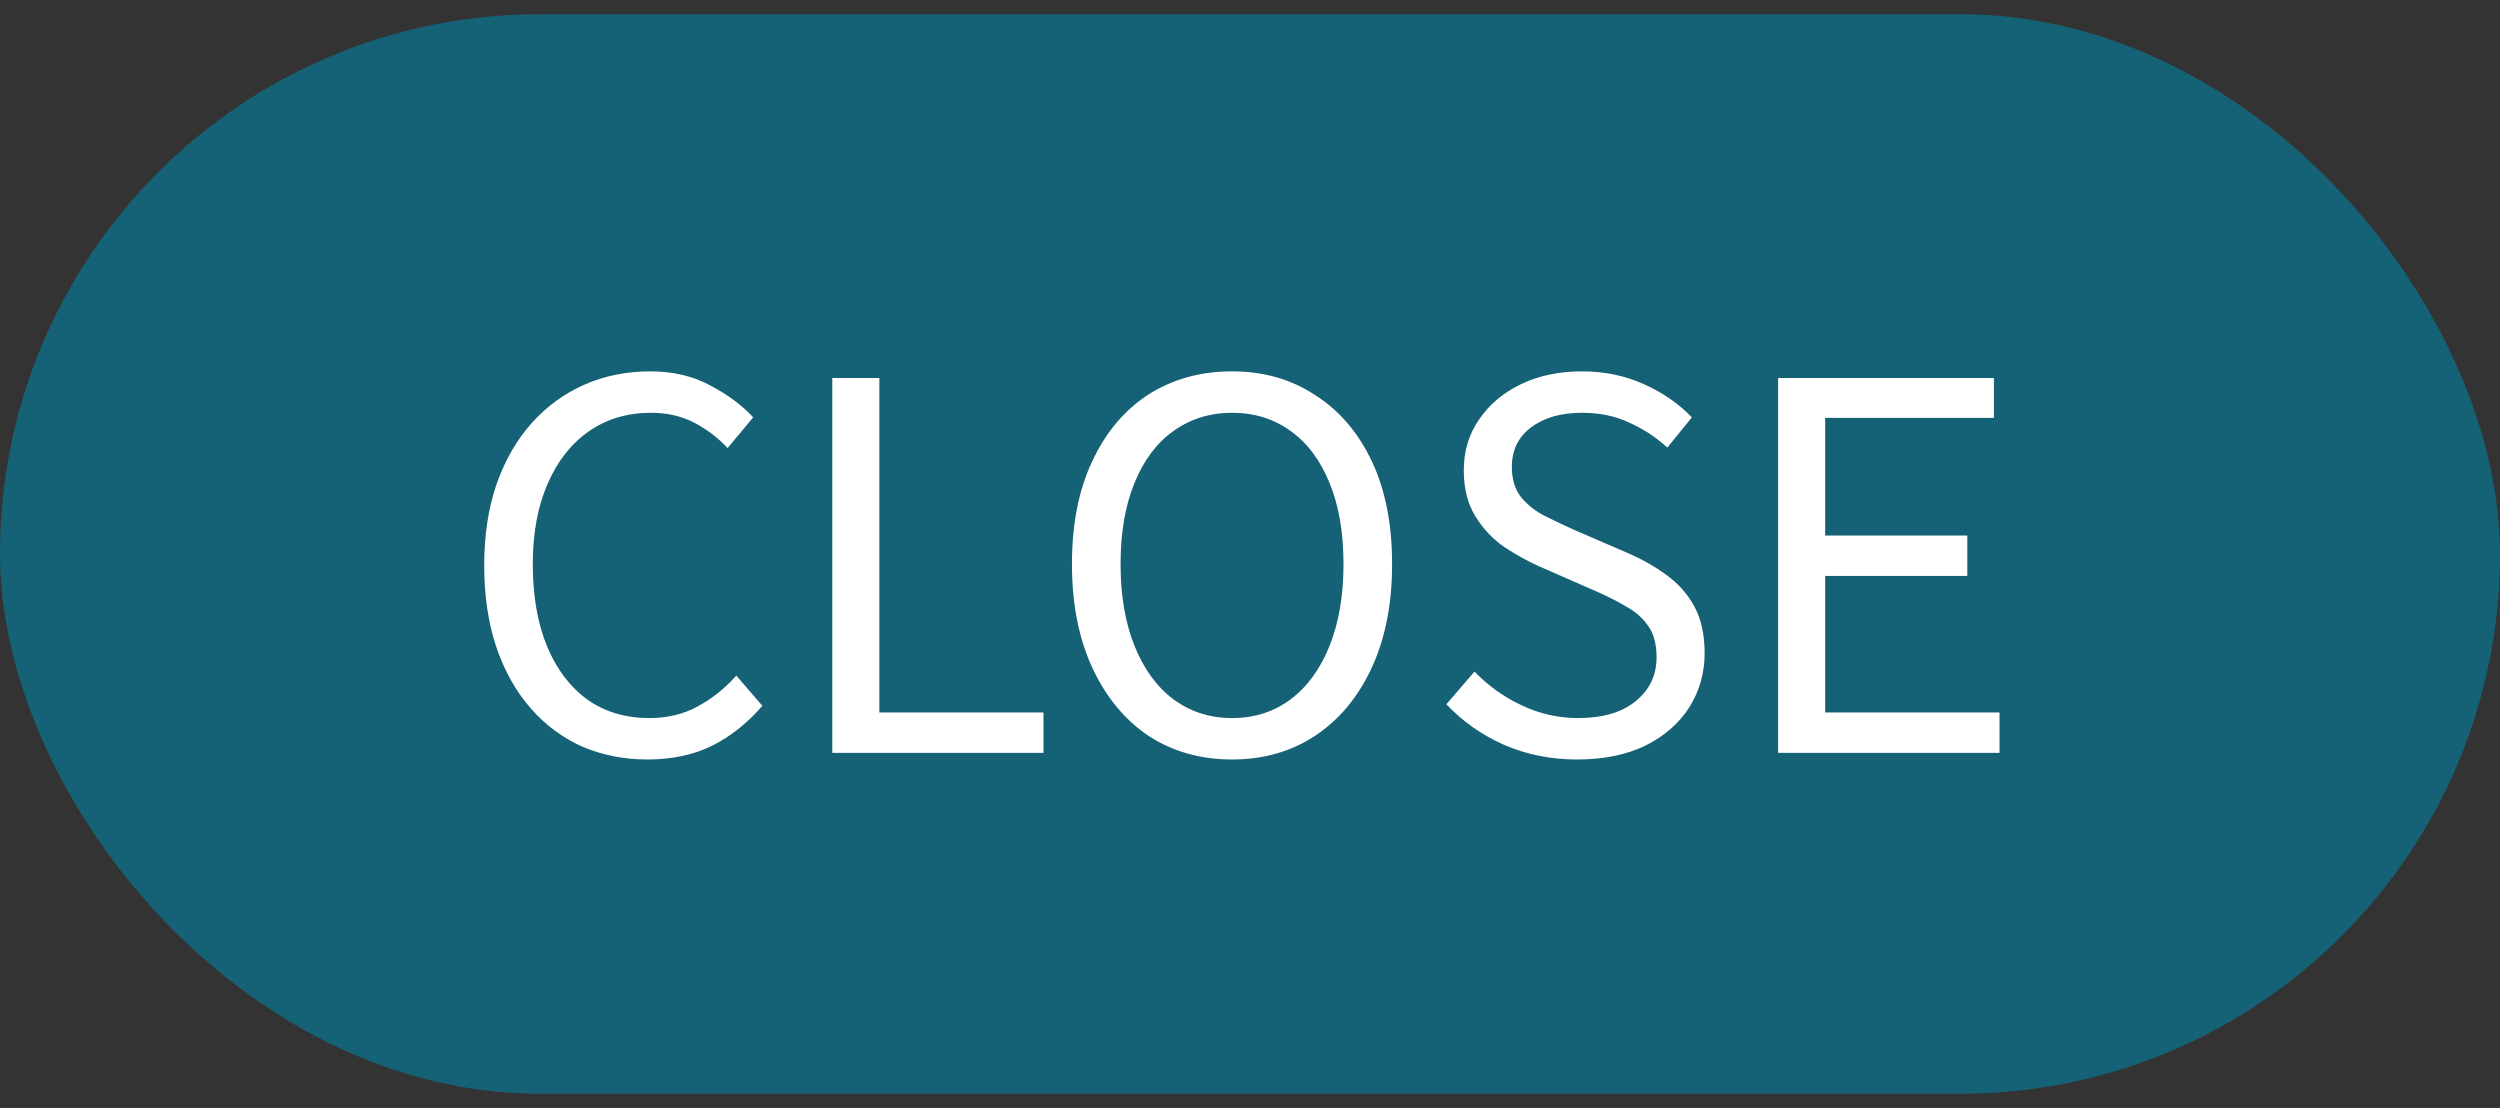
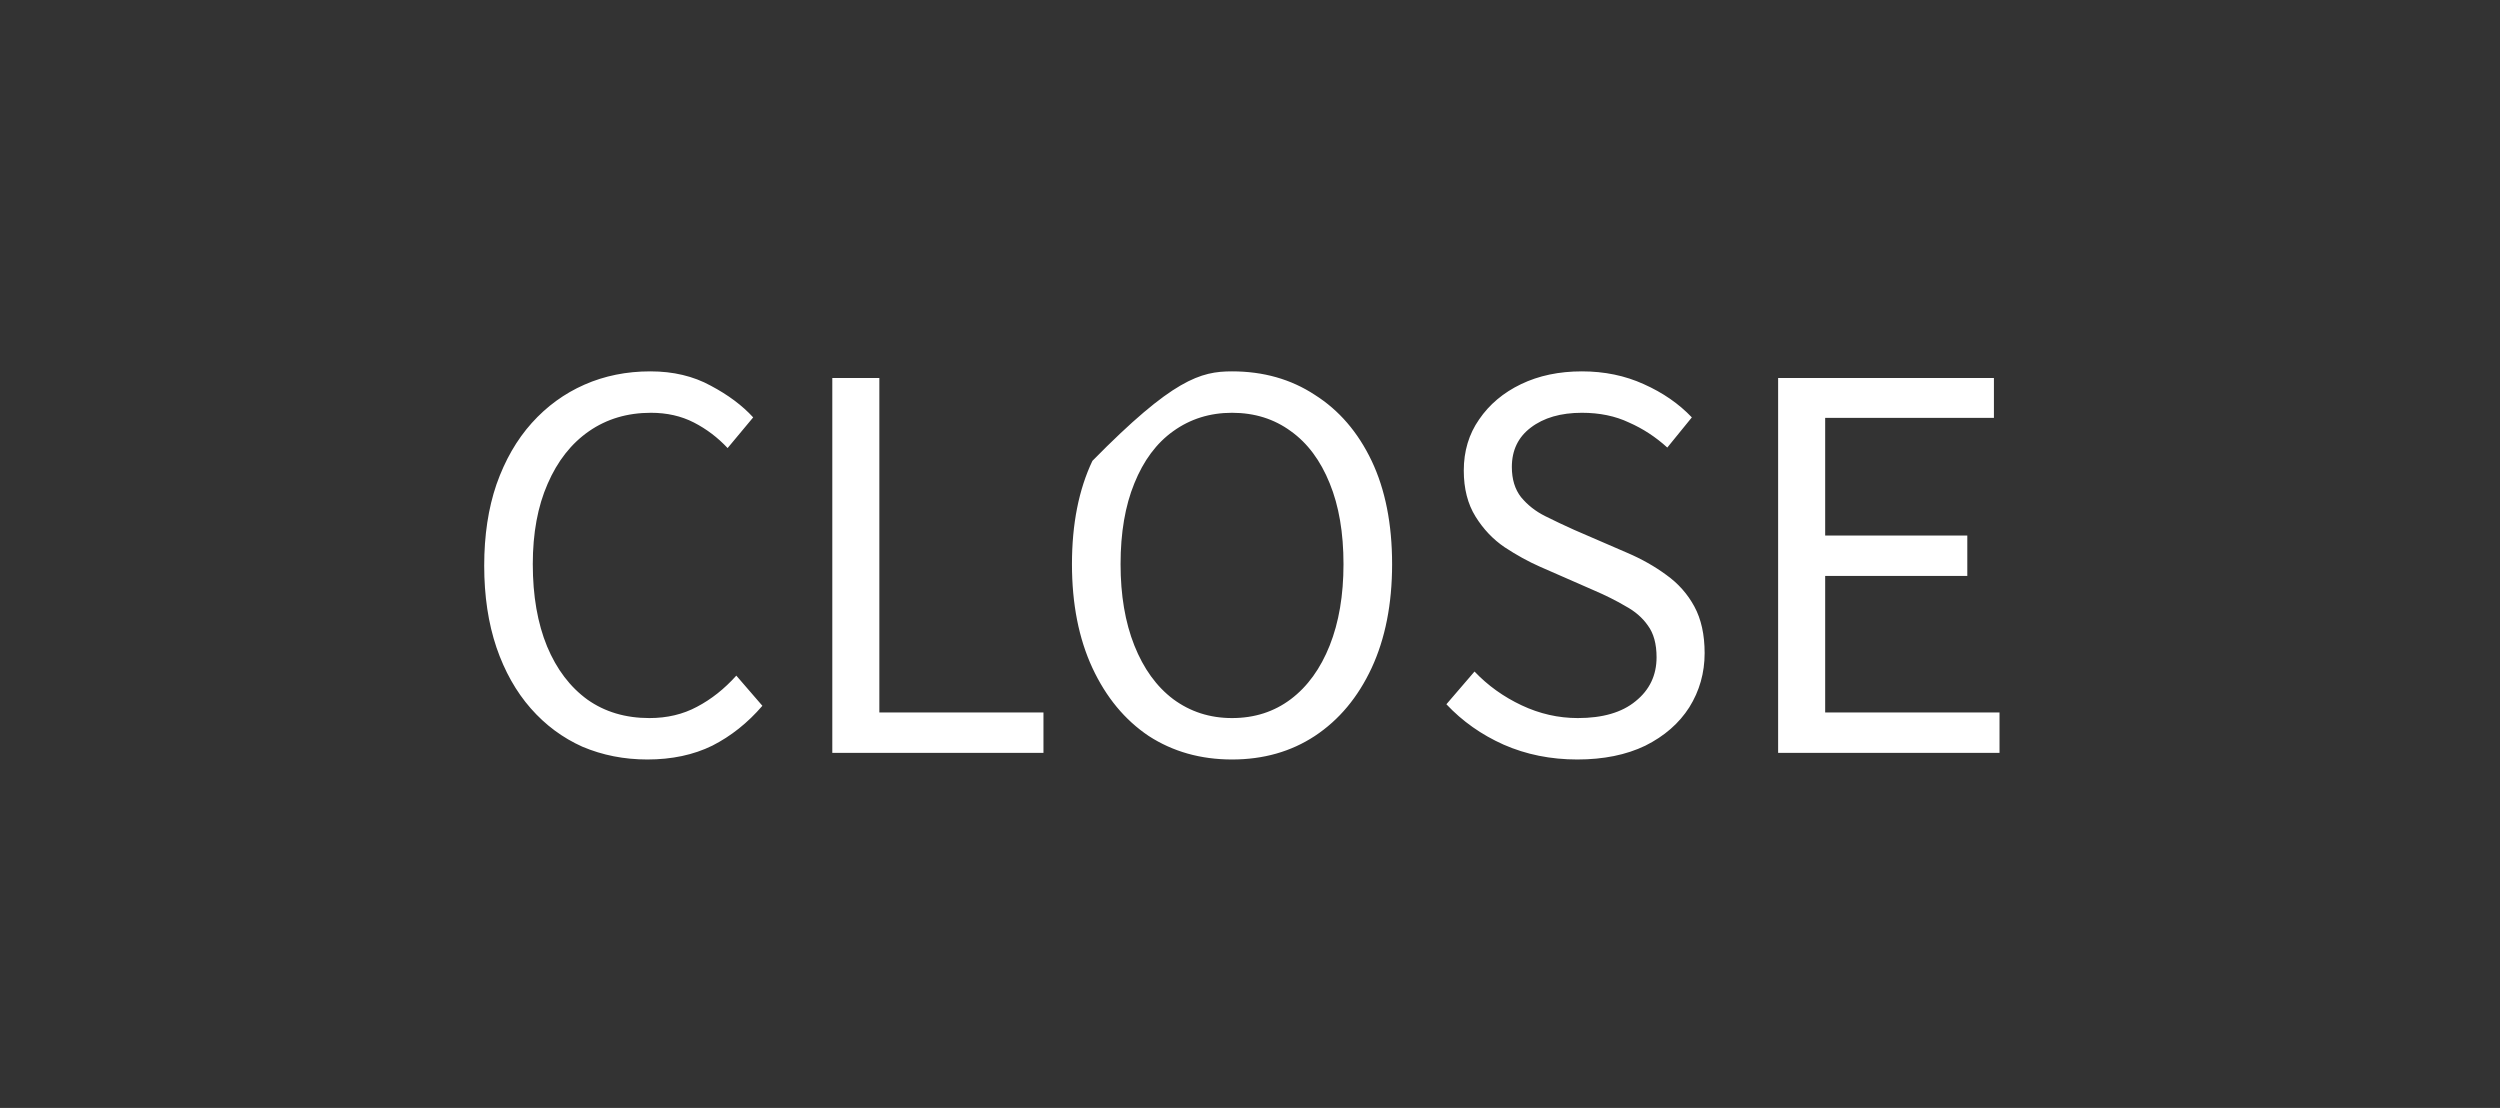
<svg xmlns="http://www.w3.org/2000/svg" width="88" height="39" viewBox="0 0 88 39" fill="none">
  <rect x="0" y="0" width="88" height="39" fill="#333333" stroke="none" />
-   <rect y="0.5" width="88" height="38" rx="19" fill="#156175" />
-   <path d="M22.786 26.734C21.97 26.734 21.208 26.584 20.5 26.284C19.804 25.972 19.198 25.522 18.682 24.934C18.166 24.346 17.764 23.632 17.476 22.792C17.188 21.94 17.044 20.98 17.044 19.912C17.044 18.844 17.188 17.89 17.476 17.05C17.776 16.198 18.19 15.478 18.718 14.89C19.246 14.302 19.864 13.852 20.572 13.54C21.28 13.228 22.054 13.072 22.894 13.072C23.698 13.072 24.406 13.24 25.018 13.576C25.63 13.9 26.128 14.272 26.512 14.692L25.612 15.772C25.264 15.4 24.868 15.1 24.424 14.872C23.98 14.644 23.476 14.53 22.912 14.53C22.084 14.53 21.358 14.746 20.734 15.178C20.11 15.61 19.624 16.228 19.276 17.032C18.928 17.824 18.754 18.766 18.754 19.858C18.754 20.974 18.922 21.94 19.258 22.756C19.594 23.56 20.068 24.184 20.68 24.628C21.292 25.06 22.018 25.276 22.858 25.276C23.482 25.276 24.04 25.144 24.532 24.88C25.036 24.616 25.498 24.25 25.918 23.782L26.836 24.844C26.32 25.444 25.732 25.912 25.072 26.248C24.412 26.572 23.65 26.734 22.786 26.734ZM29.297 26.5V13.306H30.953V25.078H36.73V26.5H29.297ZM43.367 26.734C42.264 26.734 41.285 26.458 40.434 25.906C39.593 25.342 38.934 24.544 38.453 23.512C37.974 22.48 37.733 21.262 37.733 19.858C37.733 18.442 37.974 17.23 38.453 16.222C38.934 15.202 39.593 14.422 40.434 13.882C41.285 13.342 42.264 13.072 43.367 13.072C44.471 13.072 45.444 13.348 46.283 13.9C47.136 14.44 47.801 15.214 48.282 16.222C48.761 17.23 49.002 18.442 49.002 19.858C49.002 21.262 48.761 22.48 48.282 23.512C47.801 24.544 47.136 25.342 46.283 25.906C45.444 26.458 44.471 26.734 43.367 26.734ZM43.367 25.276C44.16 25.276 44.849 25.054 45.438 24.61C46.026 24.166 46.481 23.536 46.806 22.72C47.13 21.904 47.291 20.95 47.291 19.858C47.291 18.754 47.13 17.806 46.806 17.014C46.481 16.21 46.026 15.598 45.438 15.178C44.849 14.746 44.16 14.53 43.367 14.53C42.587 14.53 41.898 14.746 41.297 15.178C40.709 15.598 40.254 16.21 39.929 17.014C39.605 17.806 39.444 18.754 39.444 19.858C39.444 20.95 39.605 21.904 39.929 22.72C40.254 23.536 40.709 24.166 41.297 24.61C41.898 25.054 42.587 25.276 43.367 25.276ZM55.521 26.734C54.585 26.734 53.721 26.56 52.929 26.212C52.149 25.864 51.477 25.39 50.913 24.79L51.903 23.638C52.371 24.13 52.923 24.526 53.559 24.826C54.195 25.126 54.855 25.276 55.539 25.276C56.415 25.276 57.093 25.078 57.573 24.682C58.065 24.286 58.311 23.77 58.311 23.134C58.311 22.666 58.209 22.294 58.005 22.018C57.813 21.742 57.549 21.514 57.213 21.334C56.889 21.142 56.517 20.956 56.097 20.776L54.207 19.948C53.799 19.768 53.385 19.54 52.965 19.264C52.557 18.988 52.215 18.628 51.939 18.184C51.663 17.74 51.525 17.2 51.525 16.564C51.525 15.88 51.705 15.28 52.065 14.764C52.425 14.236 52.917 13.822 53.541 13.522C54.165 13.222 54.879 13.072 55.683 13.072C56.475 13.072 57.201 13.222 57.861 13.522C58.533 13.822 59.097 14.212 59.553 14.692L58.689 15.754C58.281 15.382 57.831 15.088 57.339 14.872C56.859 14.644 56.307 14.53 55.683 14.53C54.939 14.53 54.339 14.704 53.883 15.052C53.439 15.388 53.217 15.85 53.217 16.438C53.217 16.87 53.325 17.224 53.541 17.5C53.769 17.776 54.051 17.998 54.387 18.166C54.723 18.334 55.065 18.496 55.413 18.652L57.285 19.462C57.789 19.678 58.245 19.936 58.653 20.236C59.073 20.536 59.403 20.908 59.643 21.352C59.883 21.796 60.003 22.342 60.003 22.99C60.003 23.686 59.823 24.322 59.463 24.898C59.103 25.462 58.587 25.912 57.915 26.248C57.243 26.572 56.445 26.734 55.521 26.734ZM62.59 26.5V13.306H70.186V14.71H64.246V18.85H69.249V20.272H64.246V25.078H70.383V26.5H62.59Z" fill="white" />
+   <path d="M22.786 26.734C21.97 26.734 21.208 26.584 20.5 26.284C19.804 25.972 19.198 25.522 18.682 24.934C18.166 24.346 17.764 23.632 17.476 22.792C17.188 21.94 17.044 20.98 17.044 19.912C17.044 18.844 17.188 17.89 17.476 17.05C17.776 16.198 18.19 15.478 18.718 14.89C19.246 14.302 19.864 13.852 20.572 13.54C21.28 13.228 22.054 13.072 22.894 13.072C23.698 13.072 24.406 13.24 25.018 13.576C25.63 13.9 26.128 14.272 26.512 14.692L25.612 15.772C25.264 15.4 24.868 15.1 24.424 14.872C23.98 14.644 23.476 14.53 22.912 14.53C22.084 14.53 21.358 14.746 20.734 15.178C20.11 15.61 19.624 16.228 19.276 17.032C18.928 17.824 18.754 18.766 18.754 19.858C18.754 20.974 18.922 21.94 19.258 22.756C19.594 23.56 20.068 24.184 20.68 24.628C21.292 25.06 22.018 25.276 22.858 25.276C23.482 25.276 24.04 25.144 24.532 24.88C25.036 24.616 25.498 24.25 25.918 23.782L26.836 24.844C26.32 25.444 25.732 25.912 25.072 26.248C24.412 26.572 23.65 26.734 22.786 26.734ZM29.297 26.5V13.306H30.953V25.078H36.73V26.5H29.297ZM43.367 26.734C42.264 26.734 41.285 26.458 40.434 25.906C39.593 25.342 38.934 24.544 38.453 23.512C37.974 22.48 37.733 21.262 37.733 19.858C37.733 18.442 37.974 17.23 38.453 16.222C41.285 13.342 42.264 13.072 43.367 13.072C44.471 13.072 45.444 13.348 46.283 13.9C47.136 14.44 47.801 15.214 48.282 16.222C48.761 17.23 49.002 18.442 49.002 19.858C49.002 21.262 48.761 22.48 48.282 23.512C47.801 24.544 47.136 25.342 46.283 25.906C45.444 26.458 44.471 26.734 43.367 26.734ZM43.367 25.276C44.16 25.276 44.849 25.054 45.438 24.61C46.026 24.166 46.481 23.536 46.806 22.72C47.13 21.904 47.291 20.95 47.291 19.858C47.291 18.754 47.13 17.806 46.806 17.014C46.481 16.21 46.026 15.598 45.438 15.178C44.849 14.746 44.16 14.53 43.367 14.53C42.587 14.53 41.898 14.746 41.297 15.178C40.709 15.598 40.254 16.21 39.929 17.014C39.605 17.806 39.444 18.754 39.444 19.858C39.444 20.95 39.605 21.904 39.929 22.72C40.254 23.536 40.709 24.166 41.297 24.61C41.898 25.054 42.587 25.276 43.367 25.276ZM55.521 26.734C54.585 26.734 53.721 26.56 52.929 26.212C52.149 25.864 51.477 25.39 50.913 24.79L51.903 23.638C52.371 24.13 52.923 24.526 53.559 24.826C54.195 25.126 54.855 25.276 55.539 25.276C56.415 25.276 57.093 25.078 57.573 24.682C58.065 24.286 58.311 23.77 58.311 23.134C58.311 22.666 58.209 22.294 58.005 22.018C57.813 21.742 57.549 21.514 57.213 21.334C56.889 21.142 56.517 20.956 56.097 20.776L54.207 19.948C53.799 19.768 53.385 19.54 52.965 19.264C52.557 18.988 52.215 18.628 51.939 18.184C51.663 17.74 51.525 17.2 51.525 16.564C51.525 15.88 51.705 15.28 52.065 14.764C52.425 14.236 52.917 13.822 53.541 13.522C54.165 13.222 54.879 13.072 55.683 13.072C56.475 13.072 57.201 13.222 57.861 13.522C58.533 13.822 59.097 14.212 59.553 14.692L58.689 15.754C58.281 15.382 57.831 15.088 57.339 14.872C56.859 14.644 56.307 14.53 55.683 14.53C54.939 14.53 54.339 14.704 53.883 15.052C53.439 15.388 53.217 15.85 53.217 16.438C53.217 16.87 53.325 17.224 53.541 17.5C53.769 17.776 54.051 17.998 54.387 18.166C54.723 18.334 55.065 18.496 55.413 18.652L57.285 19.462C57.789 19.678 58.245 19.936 58.653 20.236C59.073 20.536 59.403 20.908 59.643 21.352C59.883 21.796 60.003 22.342 60.003 22.99C60.003 23.686 59.823 24.322 59.463 24.898C59.103 25.462 58.587 25.912 57.915 26.248C57.243 26.572 56.445 26.734 55.521 26.734ZM62.59 26.5V13.306H70.186V14.71H64.246V18.85H69.249V20.272H64.246V25.078H70.383V26.5H62.59Z" fill="white" />
</svg>